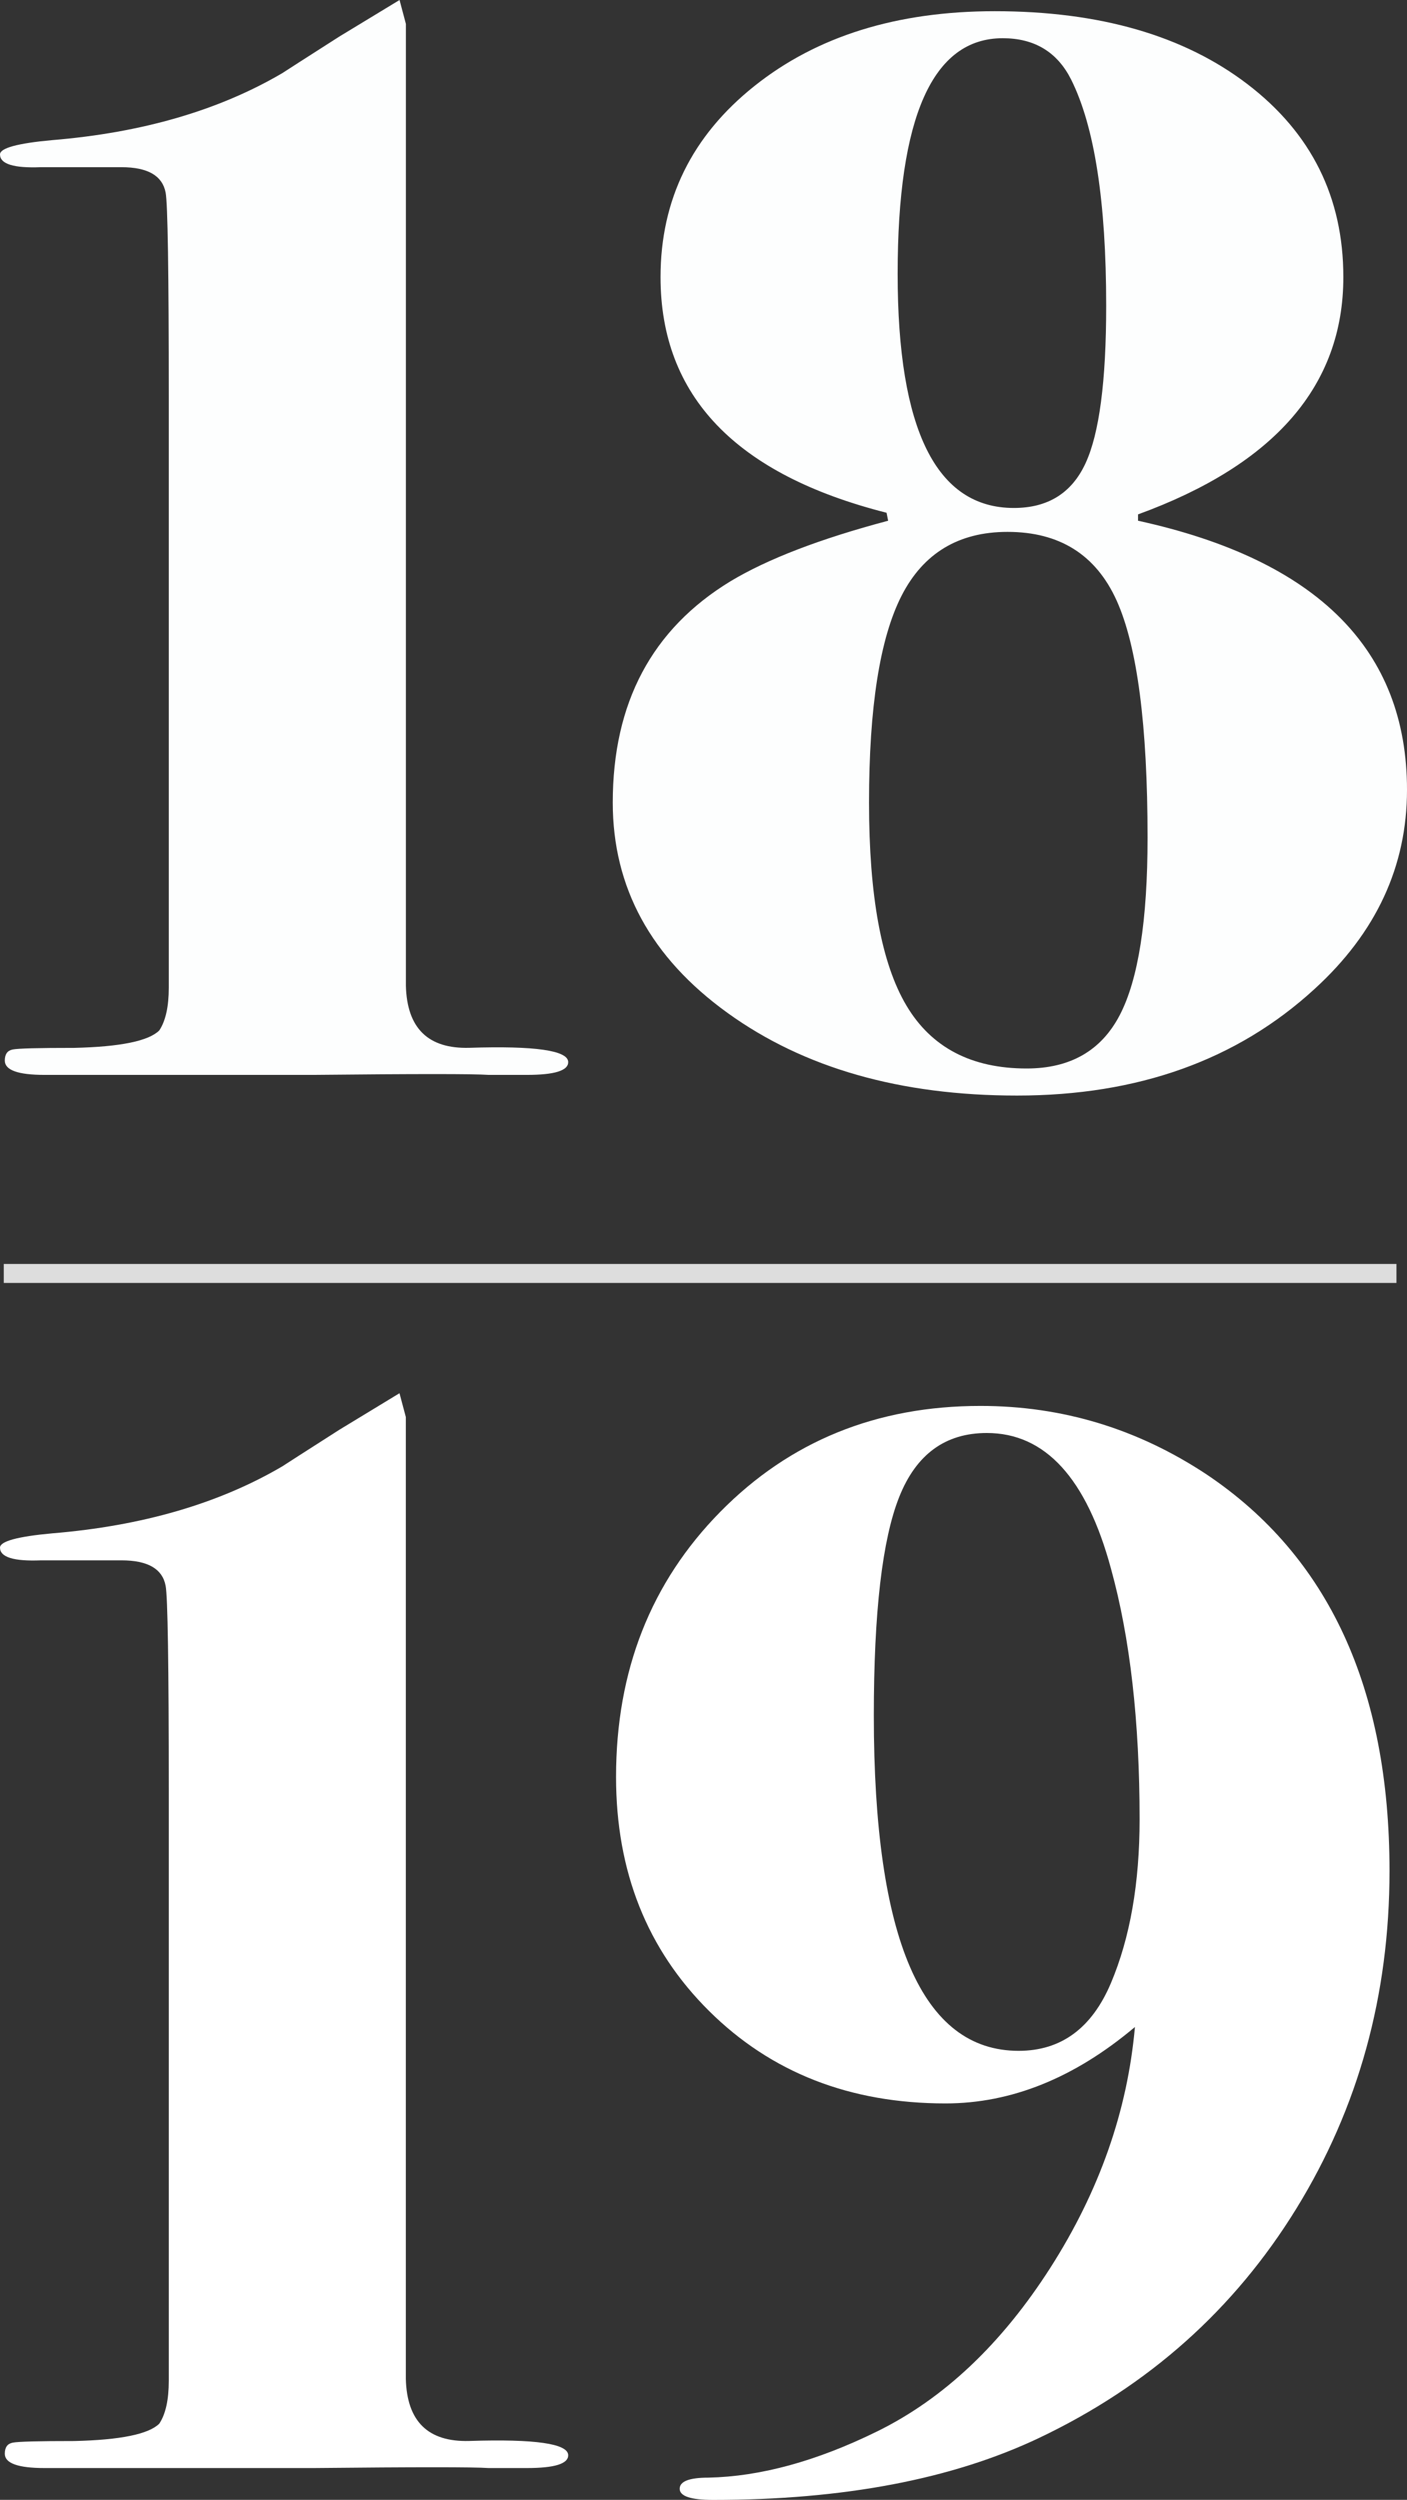
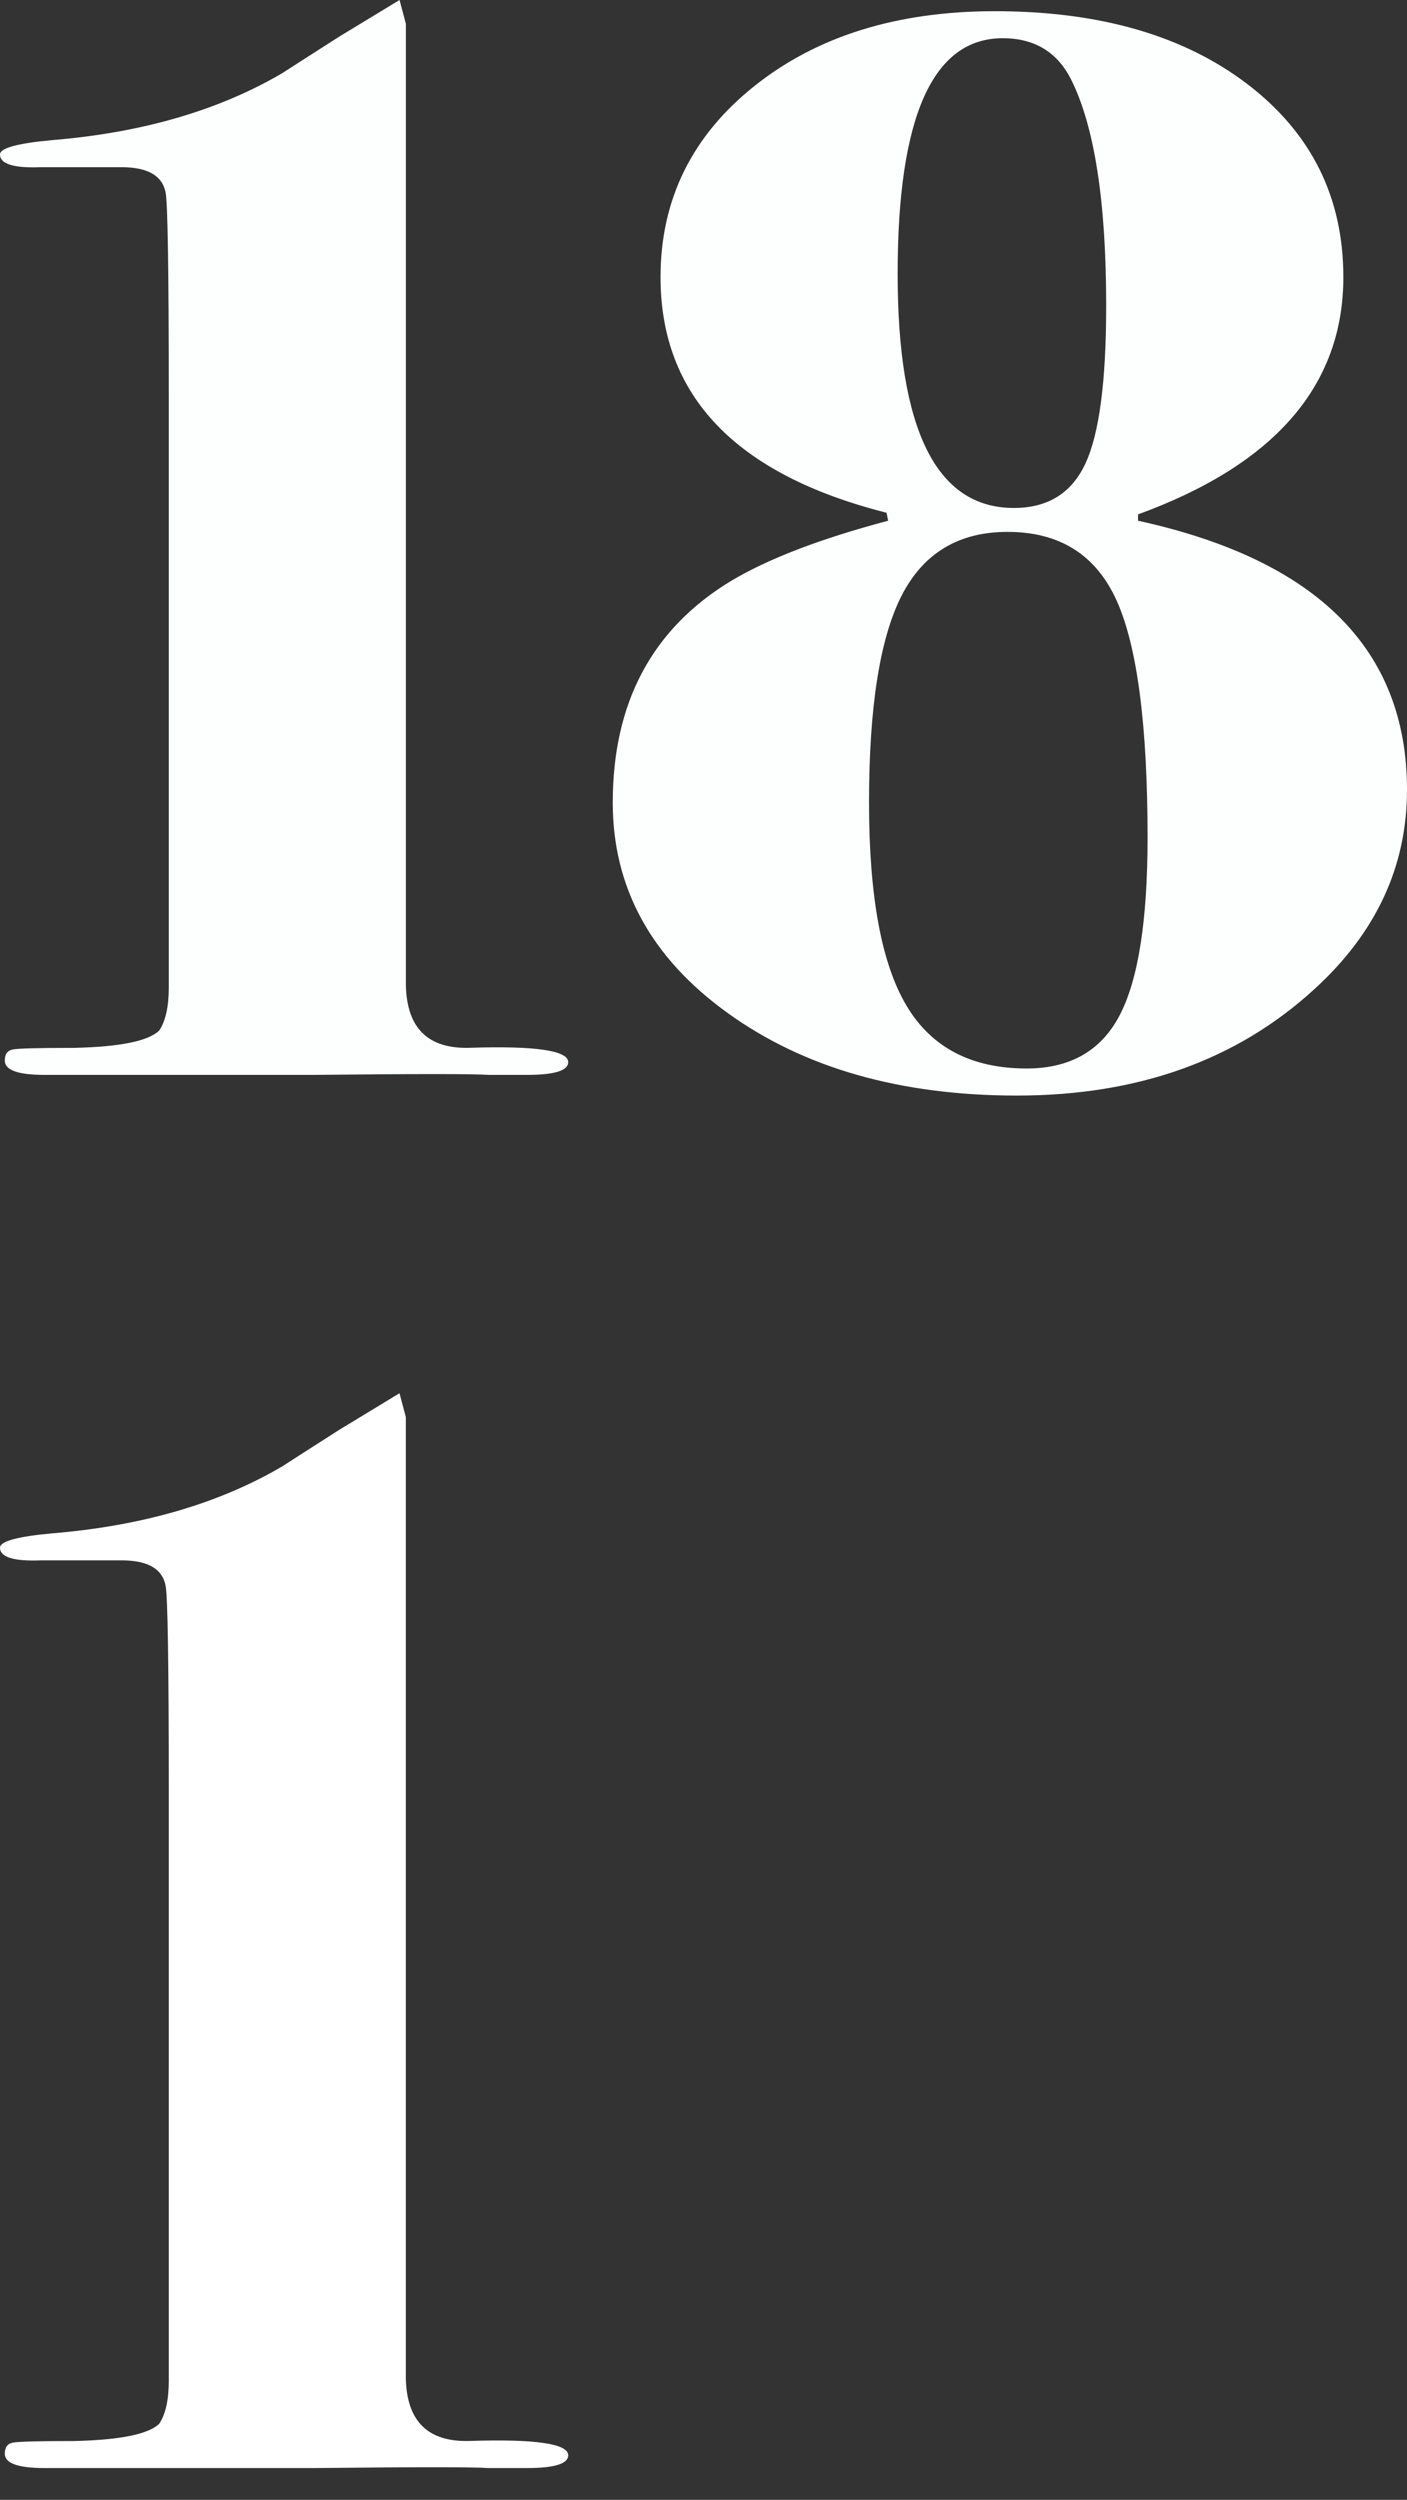
<svg xmlns="http://www.w3.org/2000/svg" version="1.1" x="0px" y="0px" width="23.499px" height="41.732px" viewBox="0 0 23.499 41.732" style="enable-background:new 0 0 23.499 41.732;" xml:space="preserve">
  <rect x="0" y="0" width="23.499" height="41.732" fill="#333333" stroke="none" />
  <style type="text/css">
	.st0{fill:#FDFEFE;}
	.st1{fill:#FFFFFF;}
	.st2{fill:#DDDDDD;}
</style>
  <defs>
</defs>
  <g>
    <g>
      <path class="st0" d="M9.49,17.731c0,0.142-0.23,0.213-0.691,0.213H8.161c-0.248-0.018-1.223-0.018-2.924,0H1.914    c-0.213,0-0.461,0-0.744,0c-0.248,0-0.39,0-0.425,0c-0.443,0-0.665-0.079-0.665-0.239c0-0.106,0.044-0.168,0.132-0.185    c0.088-0.018,0.43-0.027,1.027-0.027c0.772-0.018,1.246-0.115,1.422-0.292c0.105-0.159,0.158-0.397,0.158-0.715V6.632    c0-2.102-0.018-3.24-0.053-3.418C2.712,2.932,2.466,2.791,2.028,2.791H0.684C0.228,2.809,0,2.738,0,2.578    c0-0.106,0.291-0.186,0.874-0.239c1.5-0.124,2.78-0.496,3.839-1.117c0.053-0.035,0.371-0.239,0.953-0.611L6.673,0l0.106,0.399    c0,0.053,0,0.195,0,0.425v12.893c0,1.613,0,2.525,0,2.738c0.018,0.709,0.37,1.055,1.058,1.037    C8.938,17.456,9.49,17.536,9.49,17.731z" />
      <path class="st0" d="M23.499,13.185c0,1.276-0.514,2.384-1.542,3.323c-1.294,1.188-2.951,1.781-4.971,1.781    c-1.95,0-3.562-0.46-4.838-1.382c-1.276-0.921-1.914-2.091-1.914-3.509c0-1.666,0.655-2.897,1.967-3.695    c0.62-0.372,1.497-0.709,2.632-1.01L14.807,8.56c-2.517-0.638-3.775-1.949-3.775-3.934c0-1.293,0.523-2.357,1.568-3.19    c1.045-0.833,2.383-1.249,4.014-1.249c1.755,0,3.163,0.408,4.227,1.223c1.063,0.815,1.595,1.887,1.595,3.216    c0,1.808-1.143,3.128-3.429,3.961v0.106C22.002,9.348,23.499,10.846,23.499,13.185z M19.166,13.983    c0-1.878-0.173-3.199-0.518-3.961c-0.346-0.762-0.953-1.143-1.821-1.143c-0.815,0-1.405,0.355-1.768,1.063    c-0.363,0.709-0.545,1.861-0.545,3.456c0,1.56,0.208,2.689,0.625,3.389c0.416,0.7,1.085,1.05,2.007,1.05    c0.727,0,1.245-0.296,1.555-0.89C19.011,16.353,19.166,15.365,19.166,13.983z M18.475,5.104c0-1.737-0.195-2.995-0.585-3.775    c-0.231-0.46-0.612-0.691-1.143-0.691c-1.17,0-1.755,1.312-1.755,3.934c0,2.605,0.647,3.908,1.941,3.908    c0.567,0,0.966-0.248,1.196-0.744C18.36,7.24,18.475,6.362,18.475,5.104z" />
    </g>
    <g>
      <path class="st1" d="M9.49,40.988c0,0.142-0.23,0.213-0.691,0.213H8.161c-0.248-0.018-1.223-0.018-2.924,0H1.914    c-0.213,0-0.461,0-0.744,0c-0.248,0-0.39,0-0.425,0c-0.443,0-0.665-0.08-0.665-0.239c0-0.106,0.044-0.168,0.132-0.185    c0.088-0.018,0.43-0.027,1.027-0.027c0.772-0.018,1.246-0.115,1.422-0.291c0.105-0.159,0.158-0.397,0.158-0.716V29.89    c0-2.102-0.018-3.241-0.053-3.418c-0.053-0.283-0.299-0.424-0.737-0.424H0.684C0.228,26.066,0,25.995,0,25.836    c0-0.106,0.291-0.186,0.874-0.239c1.5-0.124,2.78-0.496,3.839-1.117c0.053-0.035,0.371-0.239,0.953-0.611l1.006-0.611l0.106,0.398    c0,0.053,0,0.195,0,0.425v12.893c0,1.613,0,2.526,0,2.738c0.018,0.709,0.37,1.055,1.058,1.037    C8.938,40.713,9.49,40.793,9.49,40.988z" />
-       <path class="st1" d="M23.207,31.232c0,2.073-0.518,3.952-1.555,5.636c-1.037,1.684-2.468,2.96-4.293,3.828    c-1.453,0.691-3.27,1.037-5.449,1.037c-0.372,0-0.558-0.062-0.558-0.186c0-0.124,0.159-0.186,0.478-0.186    c0.868-0.018,1.808-0.275,2.818-0.771c1.117-0.549,2.082-1.462,2.898-2.738c0.815-1.276,1.285-2.614,1.409-4.014    c-1.01,0.851-2.065,1.276-3.163,1.276c-1.595,0-2.911-0.514-3.948-1.542c-1.037-1.028-1.555-2.33-1.555-3.908    c0-1.772,0.58-3.247,1.741-4.426c1.161-1.179,2.609-1.768,4.346-1.768c1.365,0,2.623,0.381,3.775,1.143    C22.188,25.978,23.207,28.184,23.207,31.232z M19.033,30.371c0-1.634-0.159-3.03-0.478-4.184c-0.408-1.51-1.099-2.265-2.074-2.265    c-0.691,0-1.179,0.355-1.462,1.066c-0.284,0.711-0.425,1.928-0.425,3.651c0,3.731,0.806,5.597,2.419,5.597    c0.709,0,1.223-0.378,1.542-1.133C18.874,32.348,19.033,31.437,19.033,30.371z" />
    </g>
-     <rect x="0.063" y="21.1" class="st2" width="23.26" height="0.317" />
  </g>
</svg>